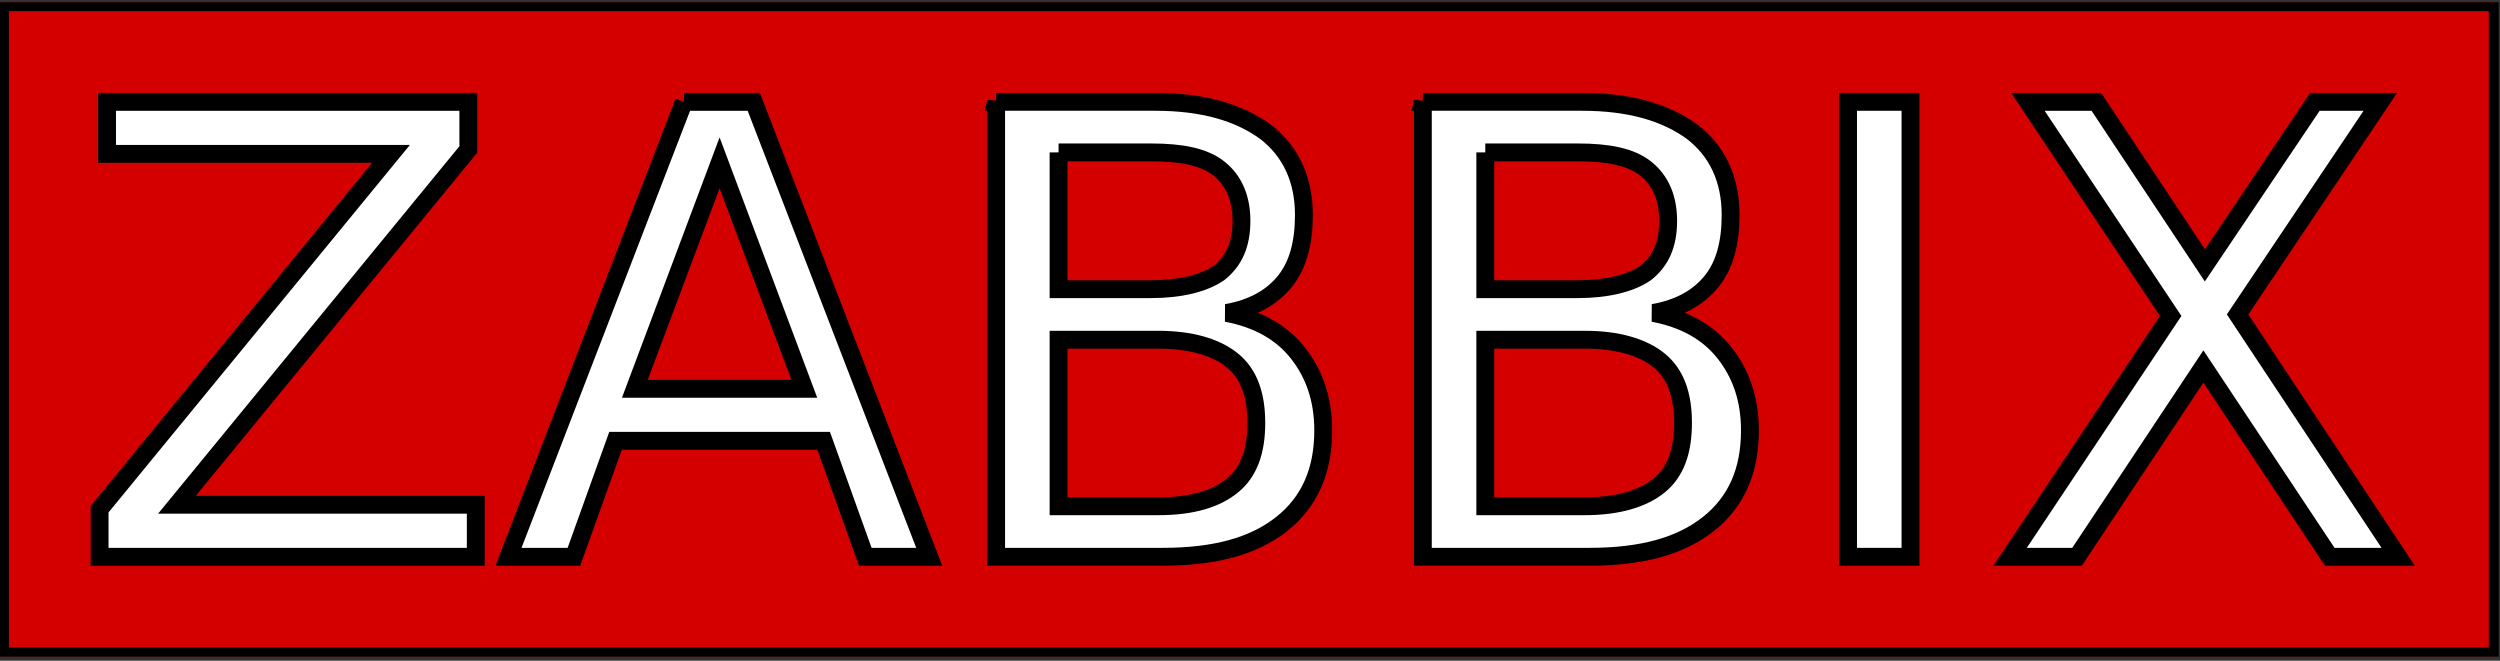
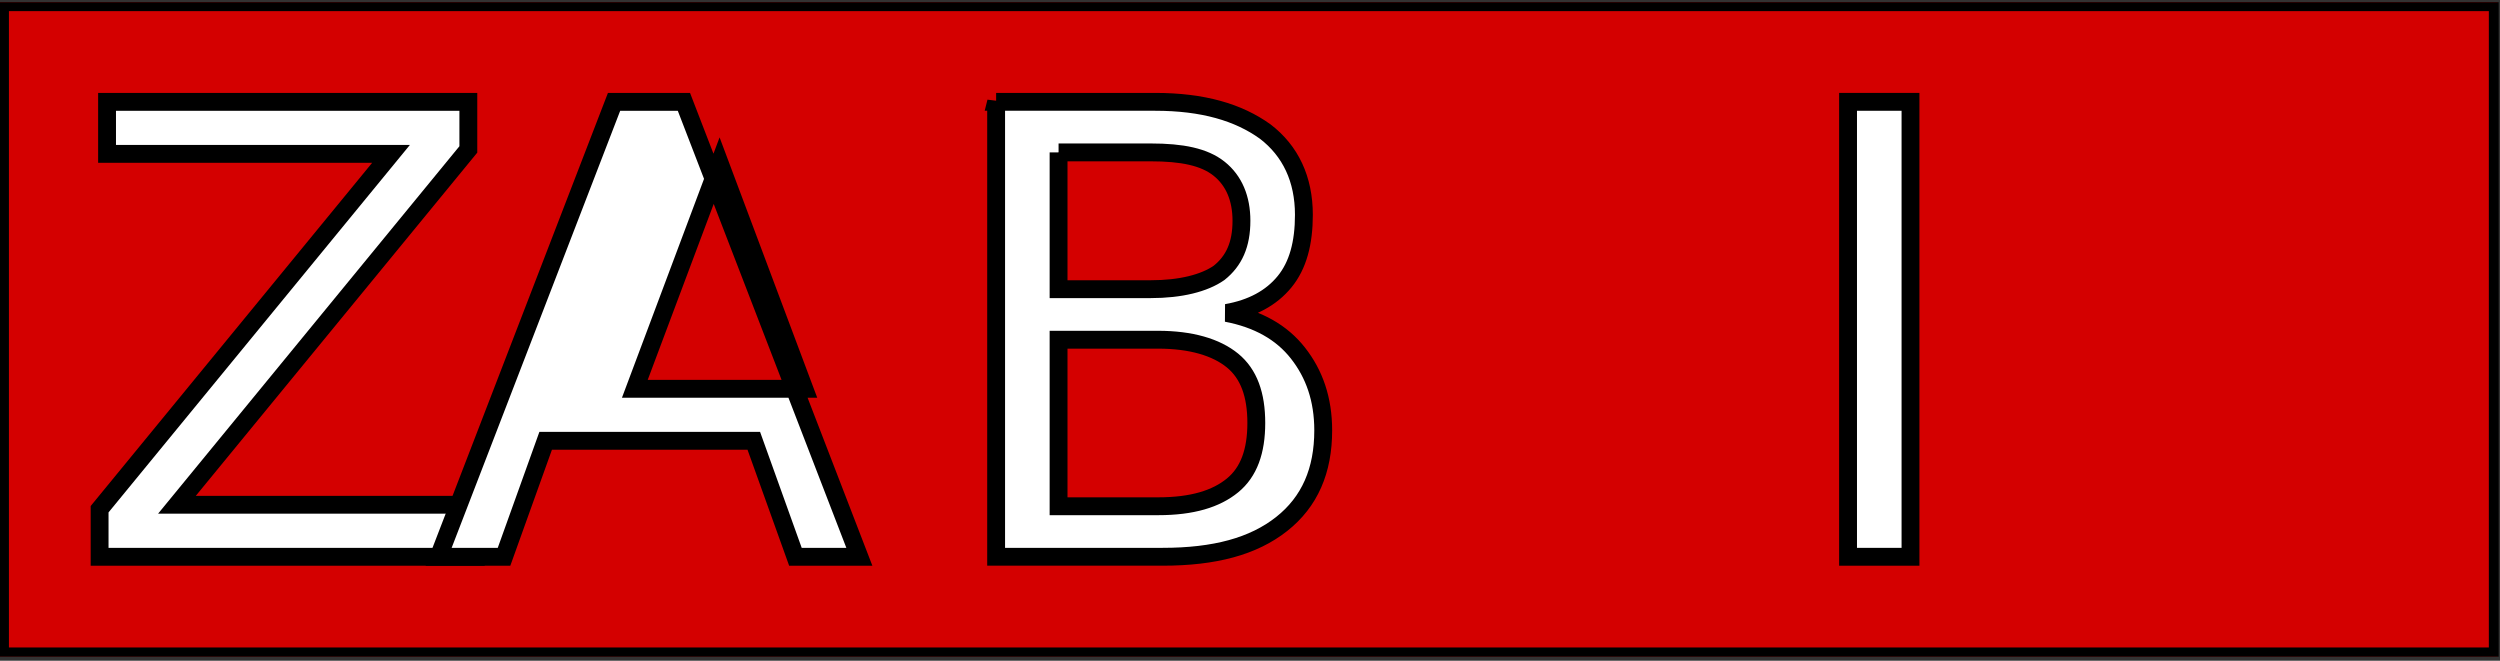
<svg xmlns="http://www.w3.org/2000/svg" xmlns:xlink="http://www.w3.org/1999/xlink" width="140" height="37">
  <rect width="100%" height="100%" fill="#333333" stroke="none" />
  <style type="text/css">.st0{clip-path:url(#SVGID_2_);fill:#D40000;}
	.st1{clip-path:url(#SVGID_2_);fill:#FFFFFF;}</style>
  <g>
    <title>background</title>
-     <rect fill="none" id="canvas_background" height="39" width="142" y="-1" x="-1" />
  </g>
  <g>
    <title>Layer 1</title>
    <g stroke="null" id="svg_1">
      <g stroke="null" id="svg_2">
        <defs stroke="null" transform="translate(-0.125,0) translate(0,-0.125) translate(0,0.125) translate(0.125,0) translate(0,0.125) translate(0,0) scale(0.887) translate(0,0) translate(0,0) scale(0.939) translate(0,0) ">
          <rect stroke="null" height="44" width="168" y="0" id="SVGID_1_" />
        </defs>
        <clipPath stroke="null" transform="translate(-0.125,0) translate(0,-0.125) translate(0,0.125) translate(0.125,0) translate(0,0.125) translate(0,0) scale(0.887) translate(0,0) translate(0,0) scale(0.939) translate(0,0) " id="SVGID_2_">
          <use stroke="null" id="svg_3" xlink:href="#SVGID_1_" />
        </clipPath>
        <rect stroke="null" id="svg_4" height="36.634" width="139.875" class="st0" y="0.125" x="0" />
        <polygon stroke="null" id="svg_5" points="5.995,5.703 26.227,5.703 26.227,8.368 9.908,28.267 26.643,28.267 26.643,31.181 5.578,31.181 5.578,28.516 21.897,8.617 5.995,8.617 " class="st1" />
-         <path stroke="null" id="svg_6" d="m40.297,9.117l-4.746,12.655l9.492,0l-4.746,-12.655zm-1.998,-3.414l3.913,0l9.825,25.477l-3.58,0l-2.331,-6.494l-11.656,0l-2.331,6.494l-3.663,0l9.825,-25.477z" class="st1" />
+         <path stroke="null" id="svg_6" d="m40.297,9.117l-4.746,12.655l9.492,0l-4.746,-12.655zm-1.998,-3.414l9.825,25.477l-3.58,0l-2.331,-6.494l-11.656,0l-2.331,6.494l-3.663,0l9.825,-25.477z" class="st1" />
        <path stroke="null" id="svg_7" d="m59.28,19.025l0,9.325l5.578,0c1.915,0 3.247,-0.416 4.163,-1.166c0.916,-0.749 1.332,-1.915 1.332,-3.497c0,-1.582 -0.416,-2.748 -1.332,-3.497c-0.916,-0.749 -2.331,-1.166 -4.163,-1.166l-5.578,0zm0,-10.491l0,7.66l5.162,0c1.665,0 2.997,-0.333 3.83,-0.916c0.833,-0.666 1.249,-1.582 1.249,-2.914c0,-1.249 -0.416,-2.248 -1.249,-2.914c-0.833,-0.666 -2.081,-0.916 -3.83,-0.916l-5.162,0zm-3.497,-2.831l8.909,0c2.664,0 4.662,0.583 6.161,1.665c1.415,1.082 2.165,2.664 2.165,4.662c0,1.582 -0.333,2.831 -1.082,3.747c-0.749,0.916 -1.832,1.499 -3.247,1.748c1.748,0.333 3.081,1.082 3.996,2.248c0.916,1.166 1.415,2.581 1.415,4.329c0,2.248 -0.749,3.996 -2.331,5.245c-1.582,1.249 -3.747,1.832 -6.661,1.832l-9.325,0l0,-25.477z" class="st1" />
-         <path stroke="null" id="svg_8" d="m83.176,19.025l0,9.325l5.578,0c1.832,0 3.247,-0.416 4.163,-1.166c0.916,-0.749 1.332,-1.915 1.332,-3.497c0,-1.582 -0.416,-2.748 -1.332,-3.497c-0.916,-0.749 -2.331,-1.166 -4.163,-1.166l-5.578,0zm0,-10.491l0,7.66l5.162,0c1.665,0 2.997,-0.333 3.83,-0.916c0.833,-0.666 1.249,-1.582 1.249,-2.914c0,-1.249 -0.416,-2.248 -1.249,-2.914c-0.833,-0.666 -2.081,-0.916 -3.83,-0.916l-5.162,0zm-3.497,-2.831l8.909,0c2.664,0 4.662,0.583 6.161,1.665c1.415,1.082 2.165,2.664 2.165,4.662c0,1.582 -0.333,2.831 -1.082,3.747c-0.749,0.916 -1.832,1.499 -3.247,1.748c1.748,0.333 3.081,1.082 3.996,2.248c0.916,1.166 1.415,2.581 1.415,4.329c0,2.248 -0.749,3.996 -2.331,5.245c-1.582,1.249 -3.747,1.832 -6.661,1.832l-9.325,0l0,-25.477z" class="st1" />
-         <polygon stroke="null" id="svg_9" points="113.565,5.703 117.395,5.703 123.473,14.862 129.634,5.703 133.298,5.703 125.305,17.609 134.297,31.181 130.467,31.181 123.39,20.523 116.313,31.181 112.566,31.181 121.558,17.693 " class="st1" />
        <rect stroke="null" id="svg_10" height="25.477" width="3.497" class="st1" y="5.703" x="103.491" />
      </g>
    </g>
  </g>
</svg>